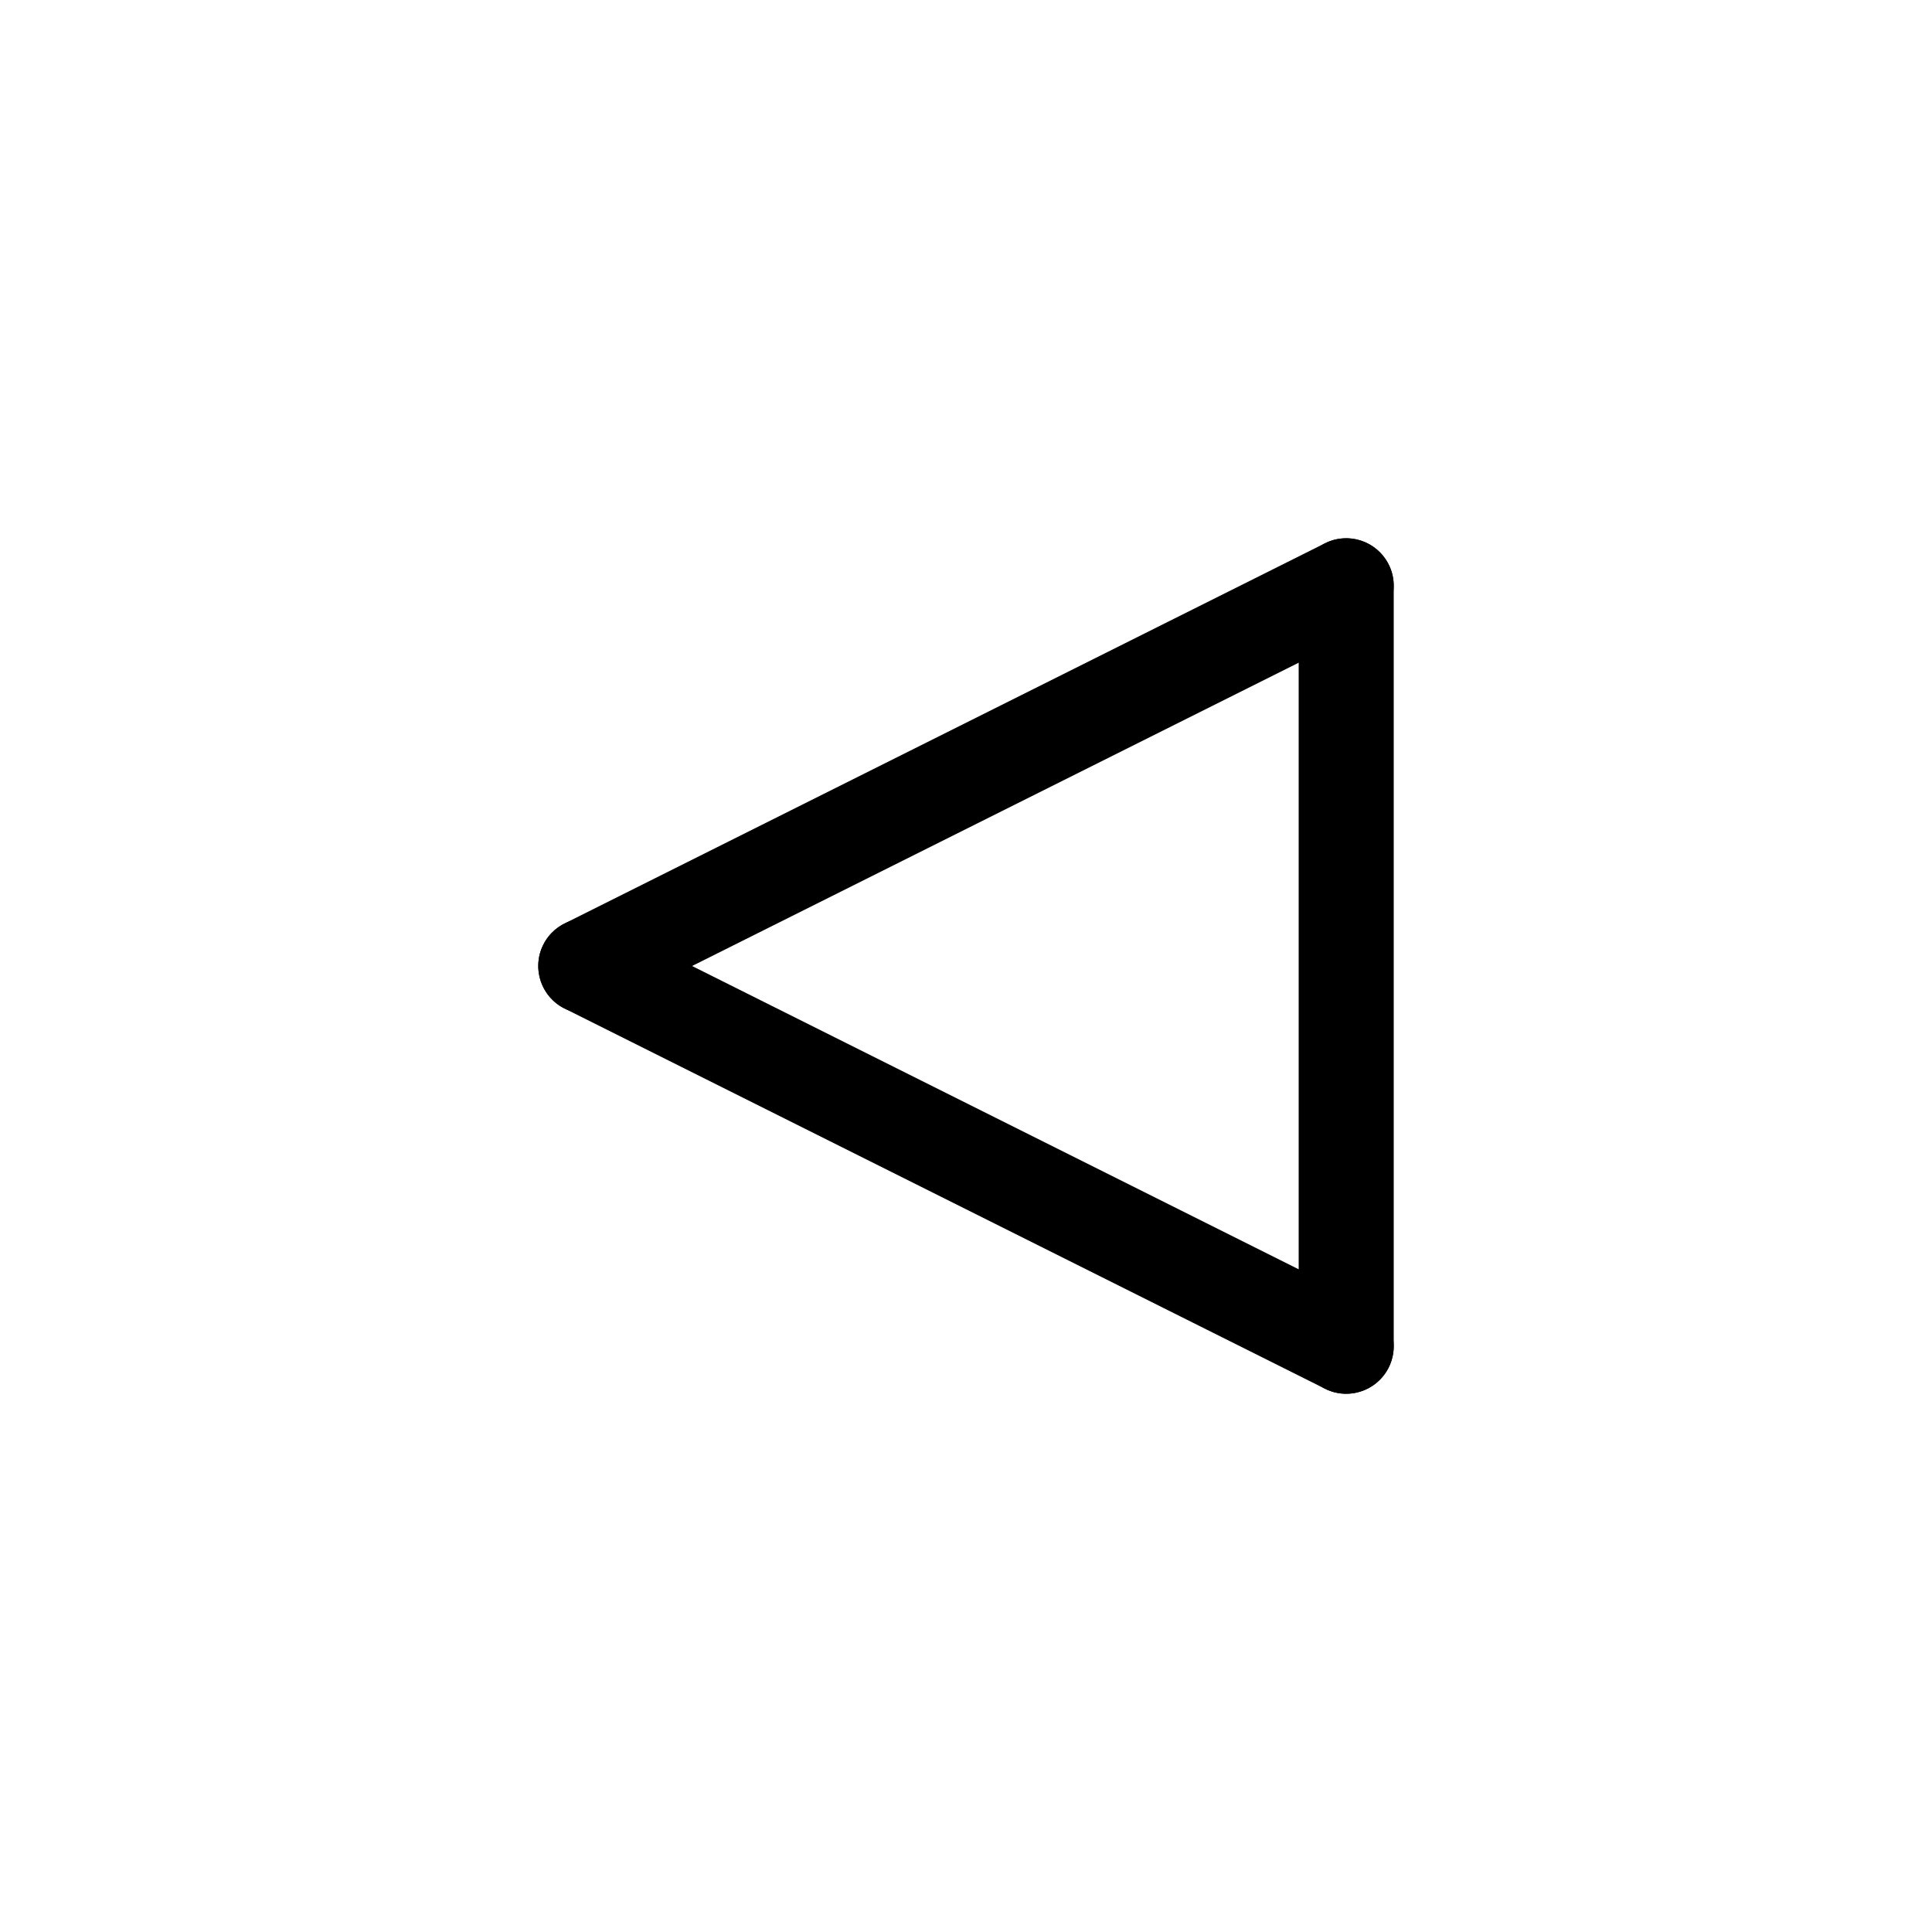
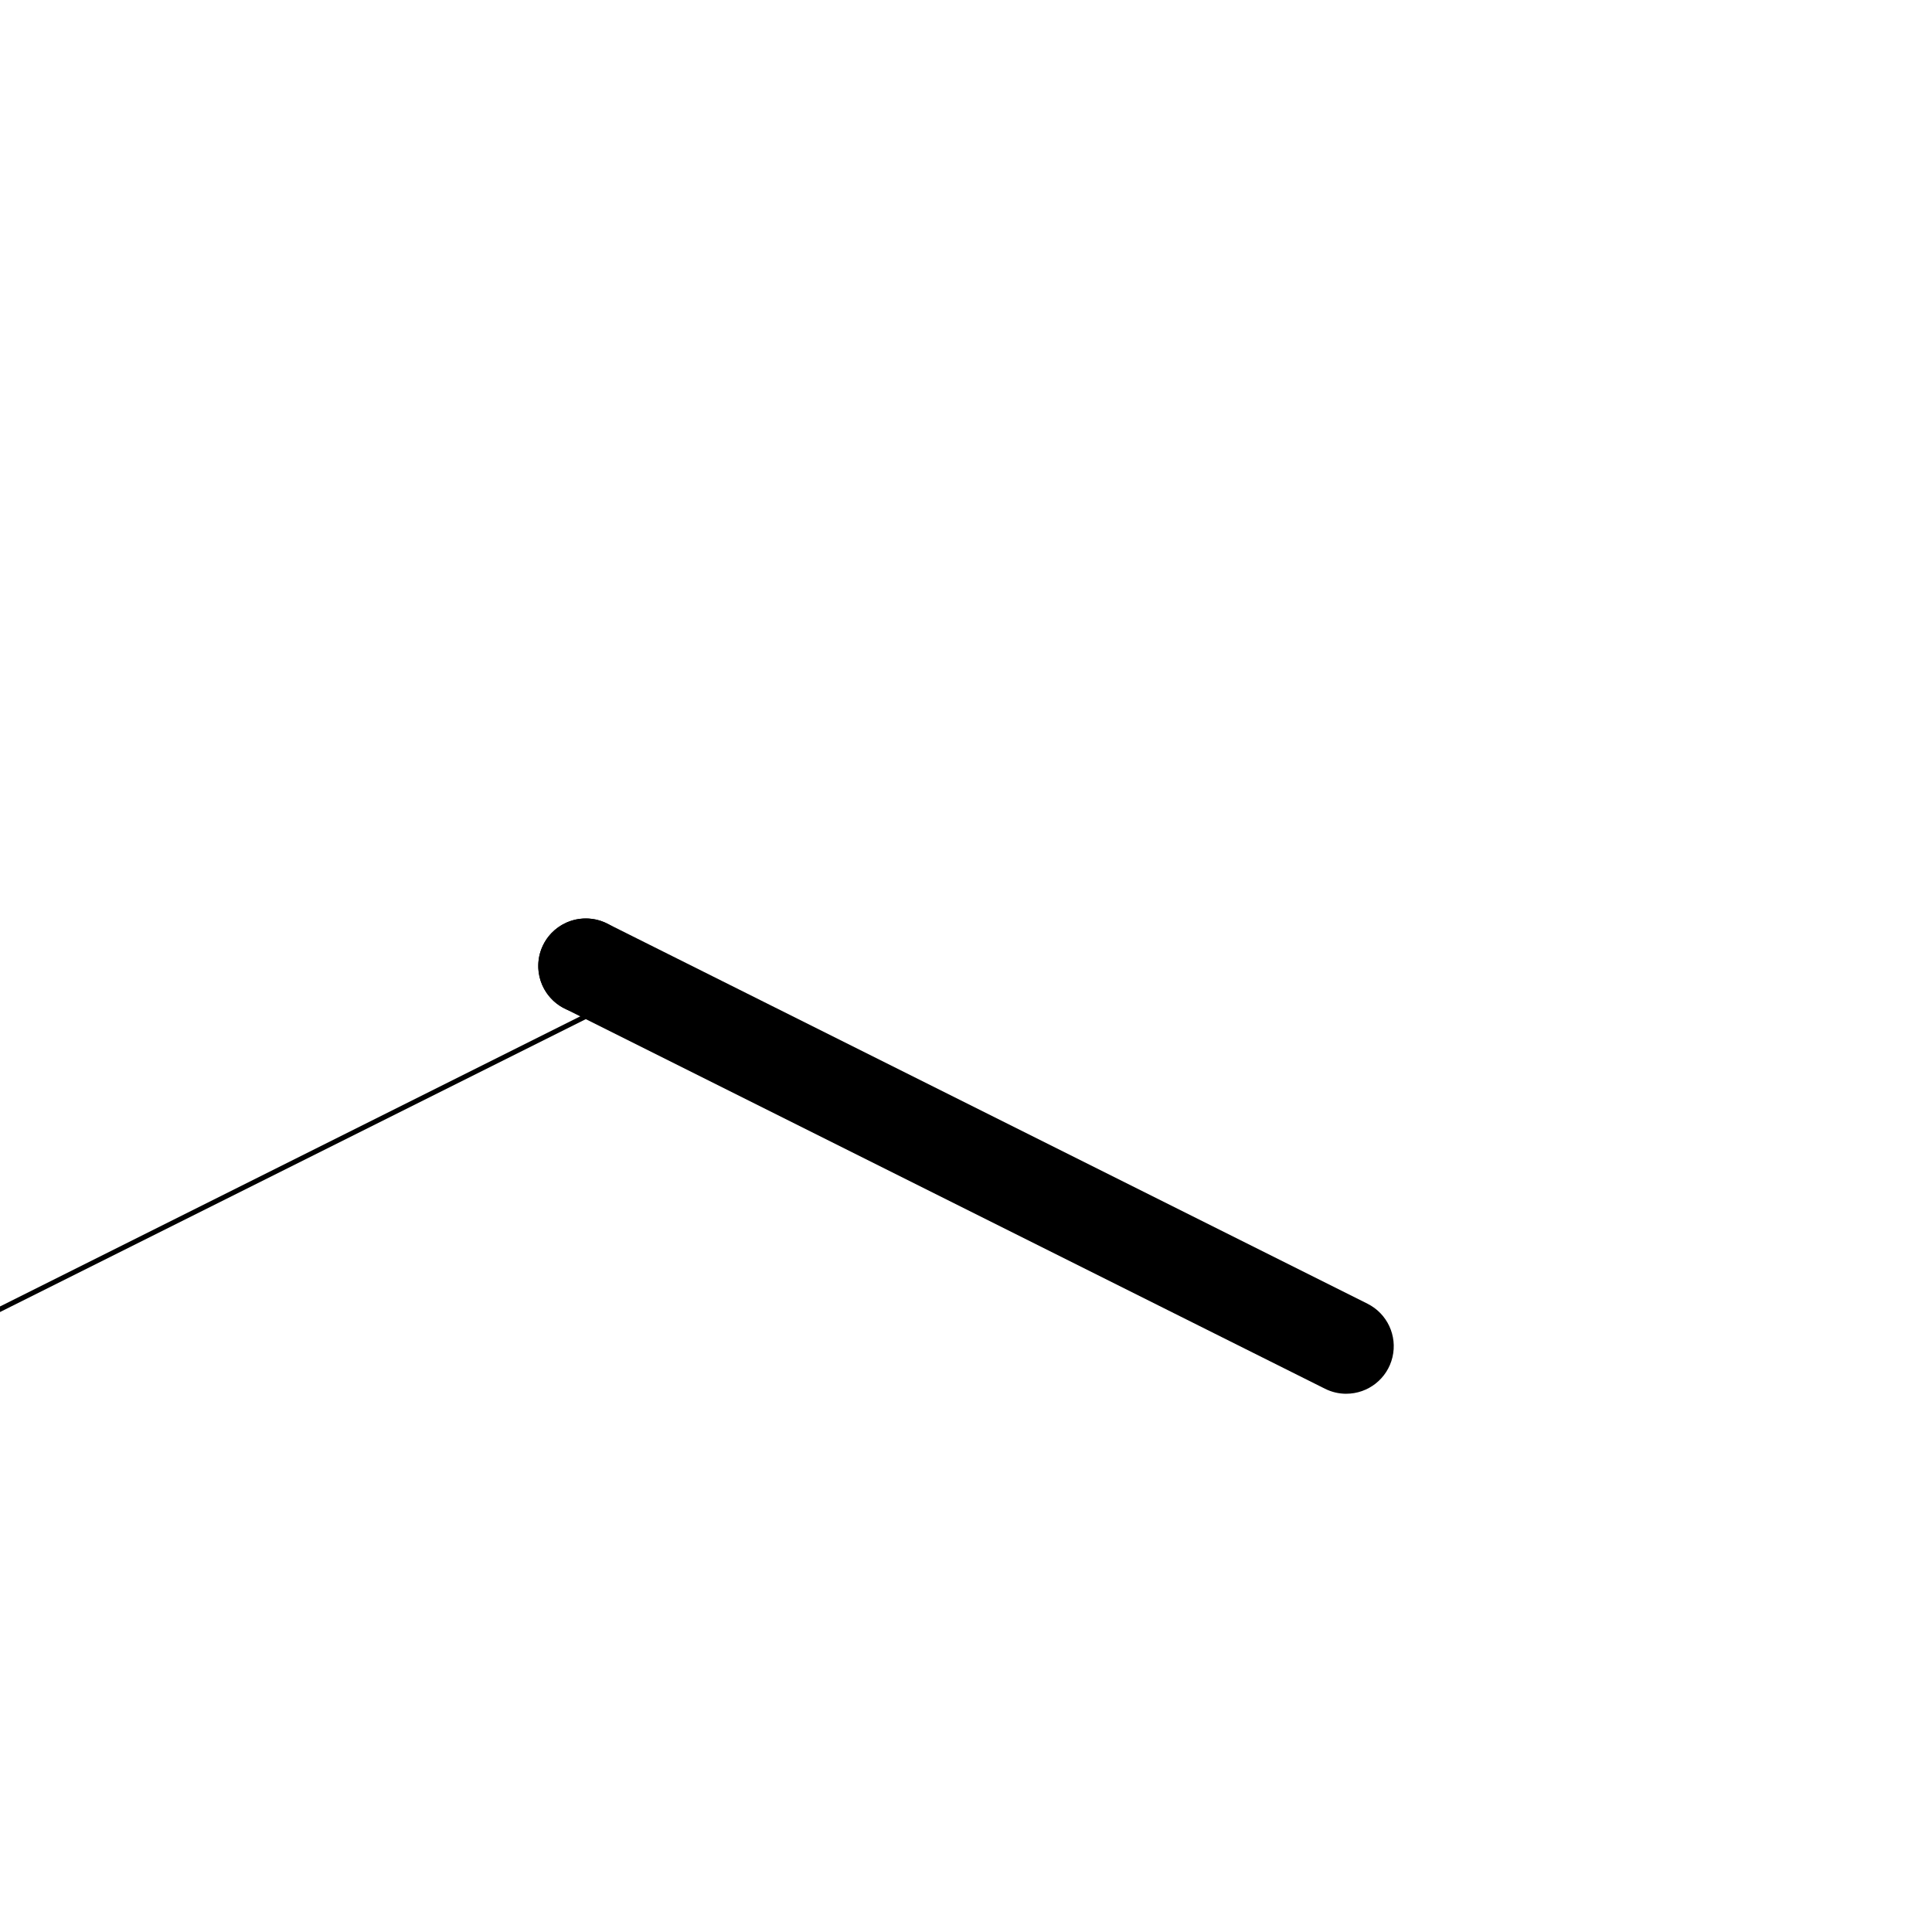
<svg xmlns="http://www.w3.org/2000/svg" fill="#000000" width="800px" height="800px" version="1.1" viewBox="144 144 512 512">
  <g>
    <path d="m500.75 513.36c-1.953 0-3.879-0.457-5.625-1.336l-201.52-100.76c-6.219-3.109-8.742-10.676-5.629-16.898 3.109-6.223 10.676-8.742 16.898-5.633l201.52 100.76v0.004c5.227 2.609 7.973 8.477 6.625 14.164-1.344 5.688-6.426 9.703-12.27 9.695z" />
-     <path d="m299.25 412.6c-5.844 0.004-10.926-4.012-12.27-9.699-1.348-5.688 1.398-11.555 6.629-14.164l201.52-100.76c6.219-3.113 13.785-0.59 16.898 5.629 3.109 6.223 0.59 13.789-5.633 16.902l-201.52 100.76c-1.746 0.875-3.672 1.332-5.625 1.332z" />
-     <path d="m500.76 513.36c-6.957 0-12.598-5.641-12.598-12.594v-201.52c0-6.957 5.641-12.598 12.598-12.598 6.953 0 12.594 5.641 12.594 12.598v201.52c0 3.34-1.328 6.543-3.688 8.906-2.363 2.359-5.566 3.688-8.906 3.688z" />
+     <path d="m299.25 412.6c-5.844 0.004-10.926-4.012-12.27-9.699-1.348-5.688 1.398-11.555 6.629-14.164c6.219-3.113 13.785-0.59 16.898 5.629 3.109 6.223 0.59 13.789-5.633 16.902l-201.52 100.76c-1.746 0.875-3.672 1.332-5.625 1.332z" />
  </g>
</svg>